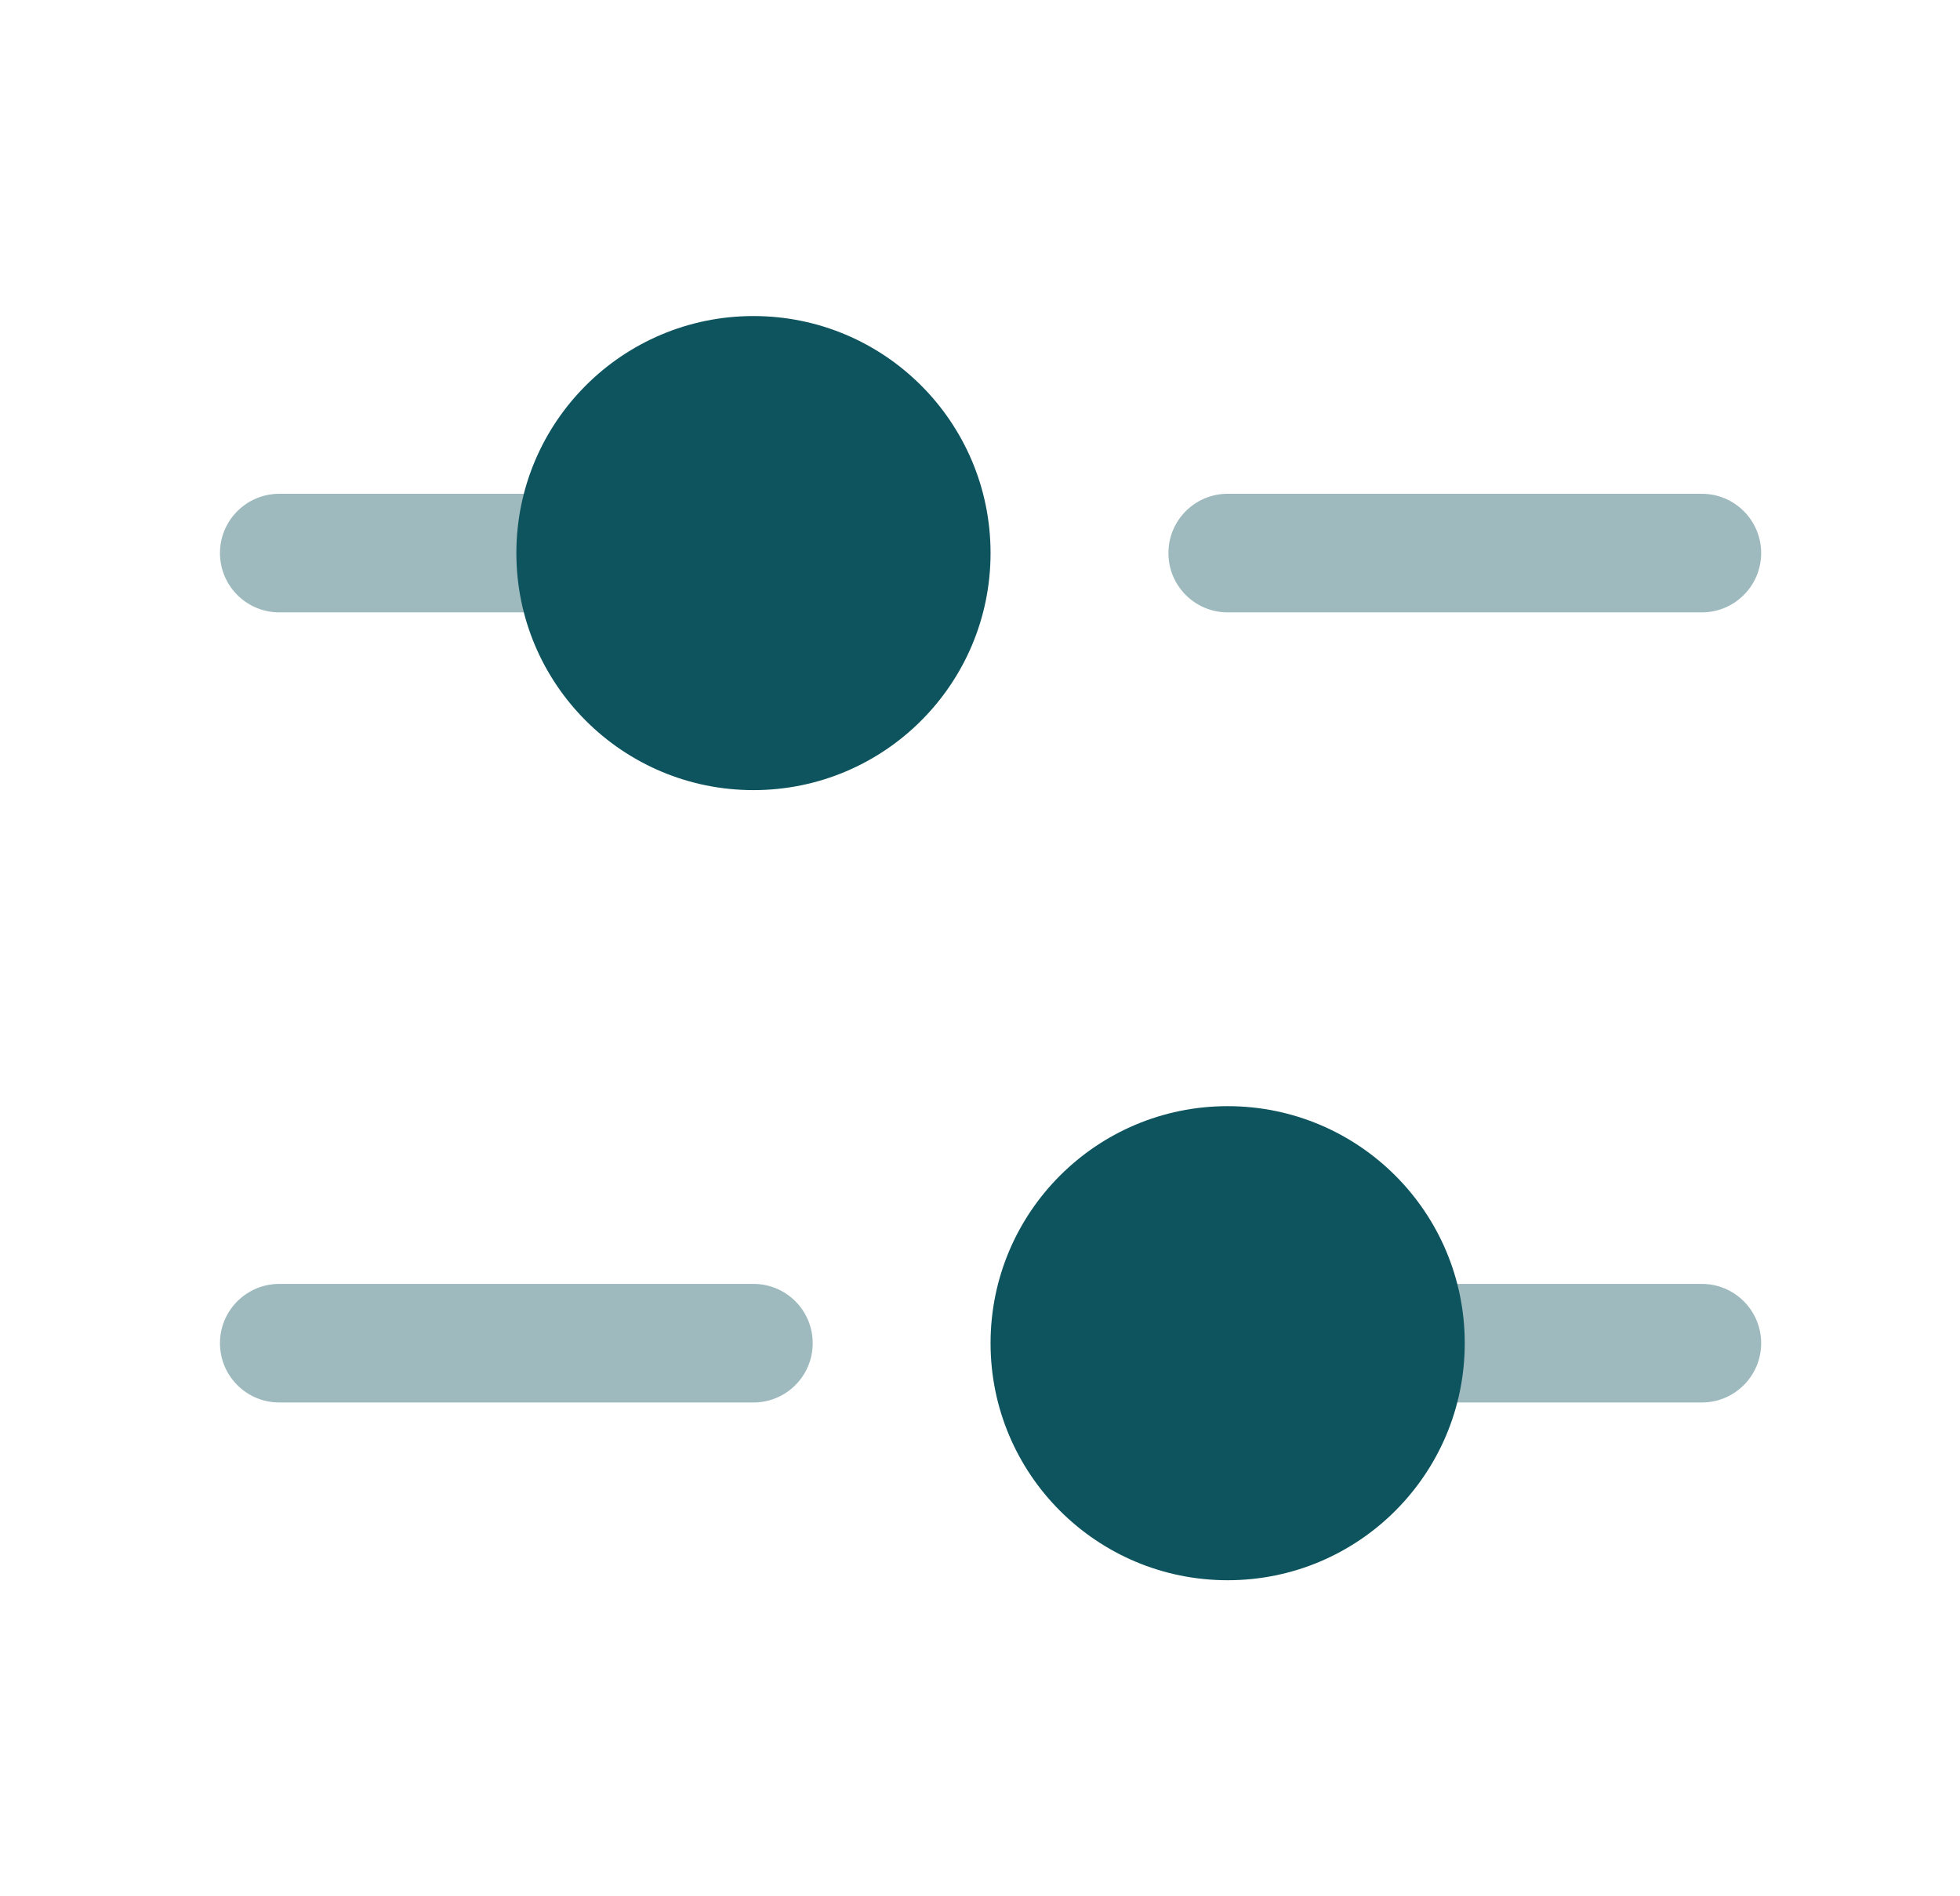
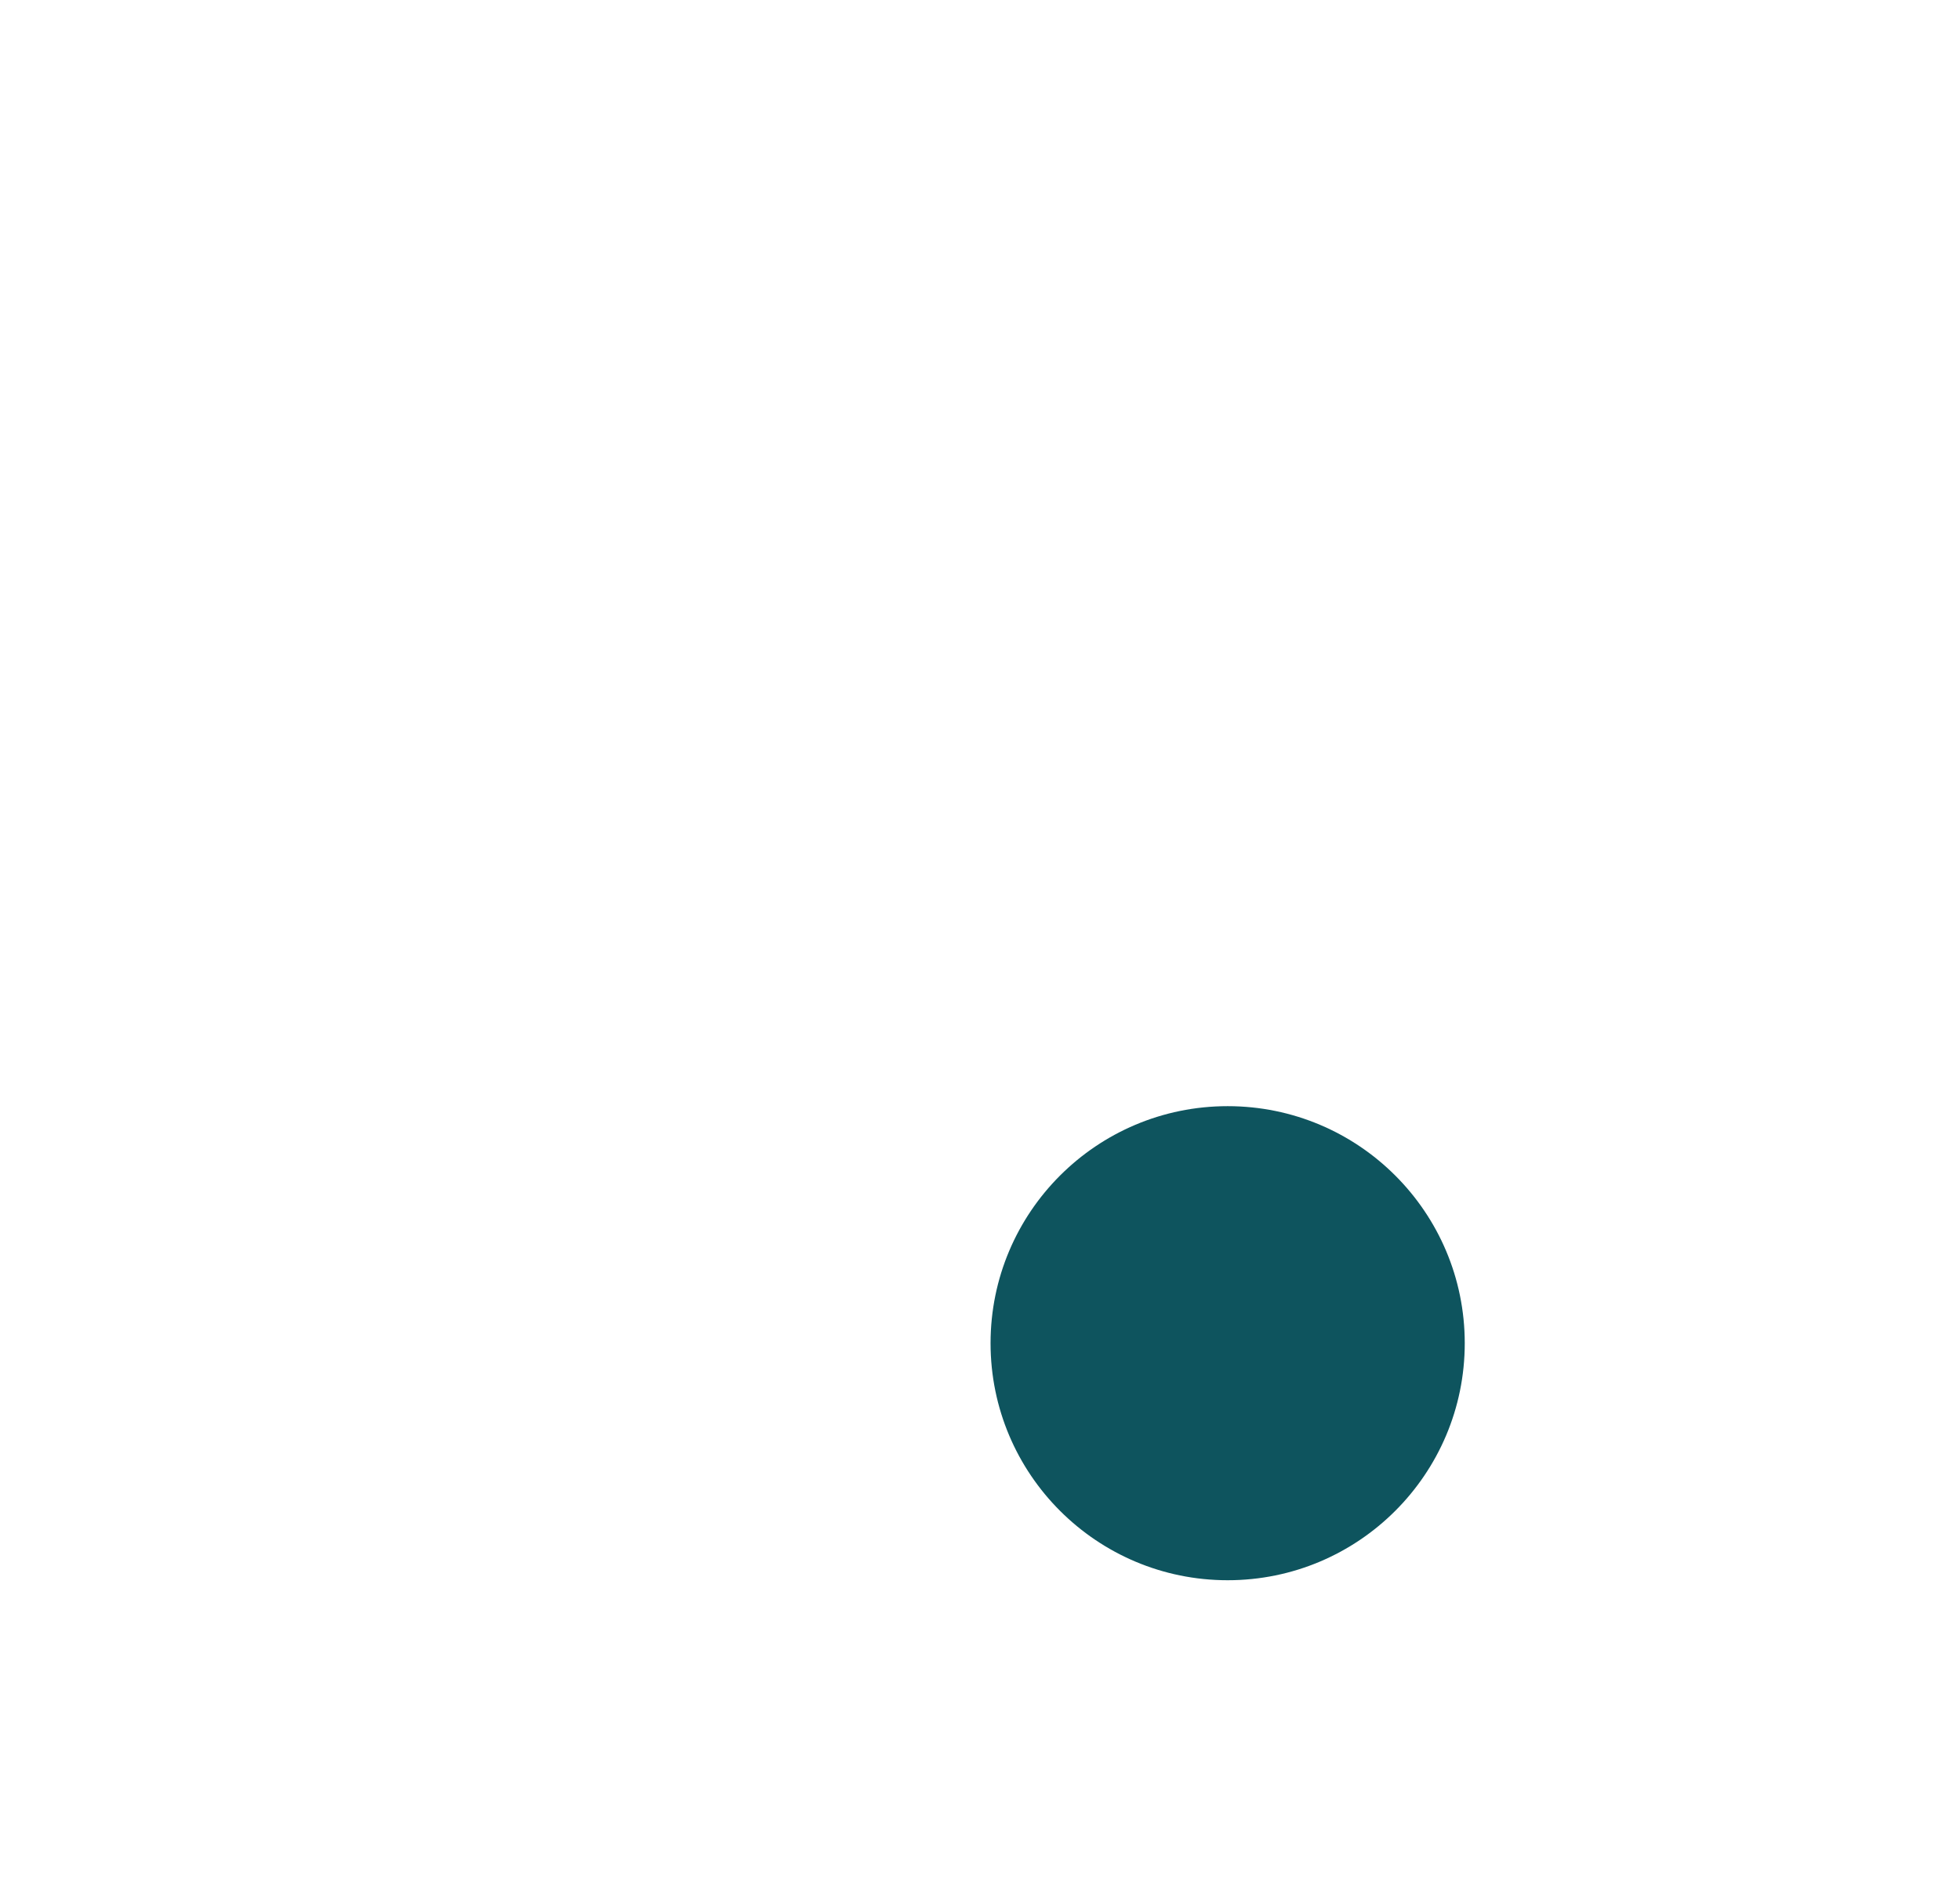
<svg xmlns="http://www.w3.org/2000/svg" width="31" height="30" viewBox="0 0 31 30" fill="none">
-   <path opacity="0.4" fill-rule="evenodd" clip-rule="evenodd" d="M3.479 8.75C3.479 8.232 3.899 7.812 4.417 7.812H9.417C9.935 7.812 10.354 8.232 10.354 8.75C10.354 9.268 9.935 9.688 9.417 9.688H4.417C3.899 9.688 3.479 9.268 3.479 8.75Z" fill="#0E545E" />
-   <path opacity="0.4" fill-rule="evenodd" clip-rule="evenodd" d="M3.479 21.25C3.479 20.732 3.899 20.312 4.417 20.312H11.917C12.435 20.312 12.854 20.732 12.854 21.25C12.854 21.768 12.435 22.188 11.917 22.188H4.417C3.899 22.188 3.479 21.768 3.479 21.25Z" fill="#0E545E" />
-   <path opacity="0.4" fill-rule="evenodd" clip-rule="evenodd" d="M20.98 21.25C20.98 20.732 21.399 20.312 21.917 20.312H26.917C27.435 20.312 27.855 20.732 27.855 21.25C27.855 21.768 27.435 22.188 26.917 22.188H21.917C21.399 22.188 20.98 21.768 20.98 21.25Z" fill="#0E545E" />
-   <path opacity="0.4" fill-rule="evenodd" clip-rule="evenodd" d="M18.48 8.75C18.48 8.232 18.899 7.812 19.417 7.812L26.917 7.812C27.435 7.812 27.855 8.232 27.855 8.75C27.855 9.268 27.435 9.688 26.917 9.688L19.417 9.688C18.899 9.688 18.48 9.268 18.48 8.75Z" fill="#0E545E" />
  <circle cx="19.417" cy="21.25" r="3.75" fill="#0E545E" />
-   <circle cx="11.917" cy="8.75" r="3.75" fill="#0E545E" />
</svg>